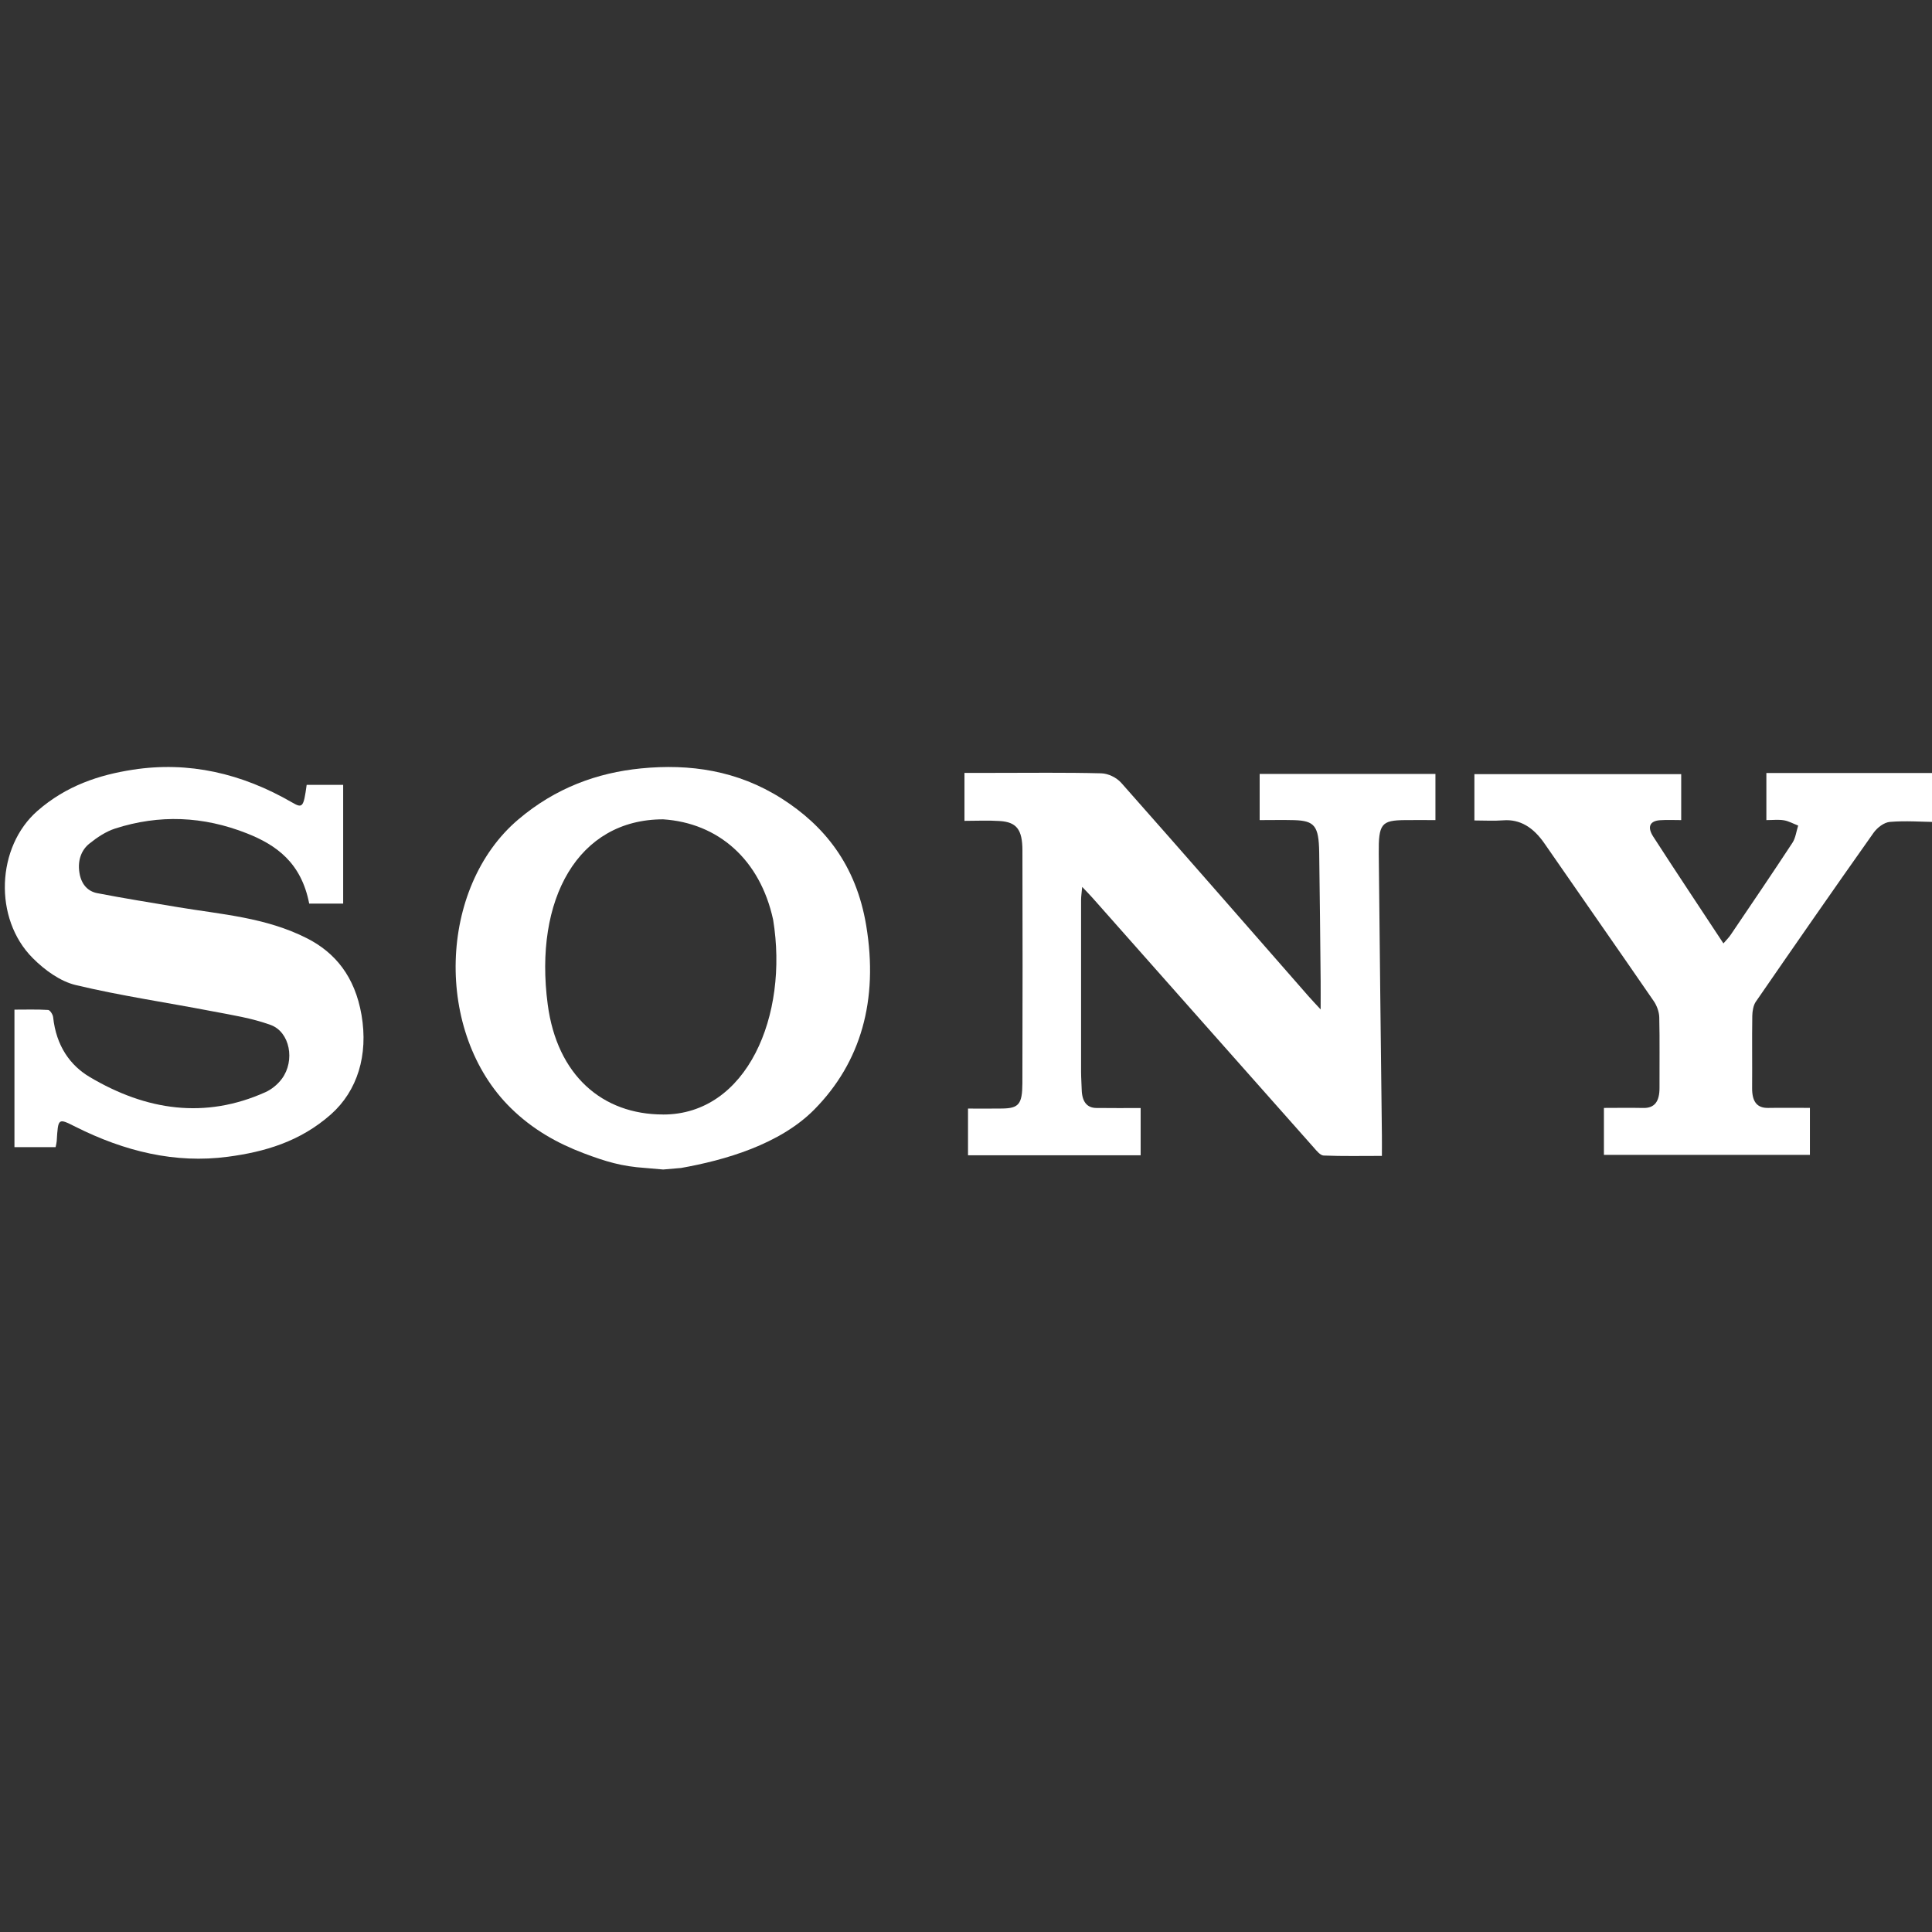
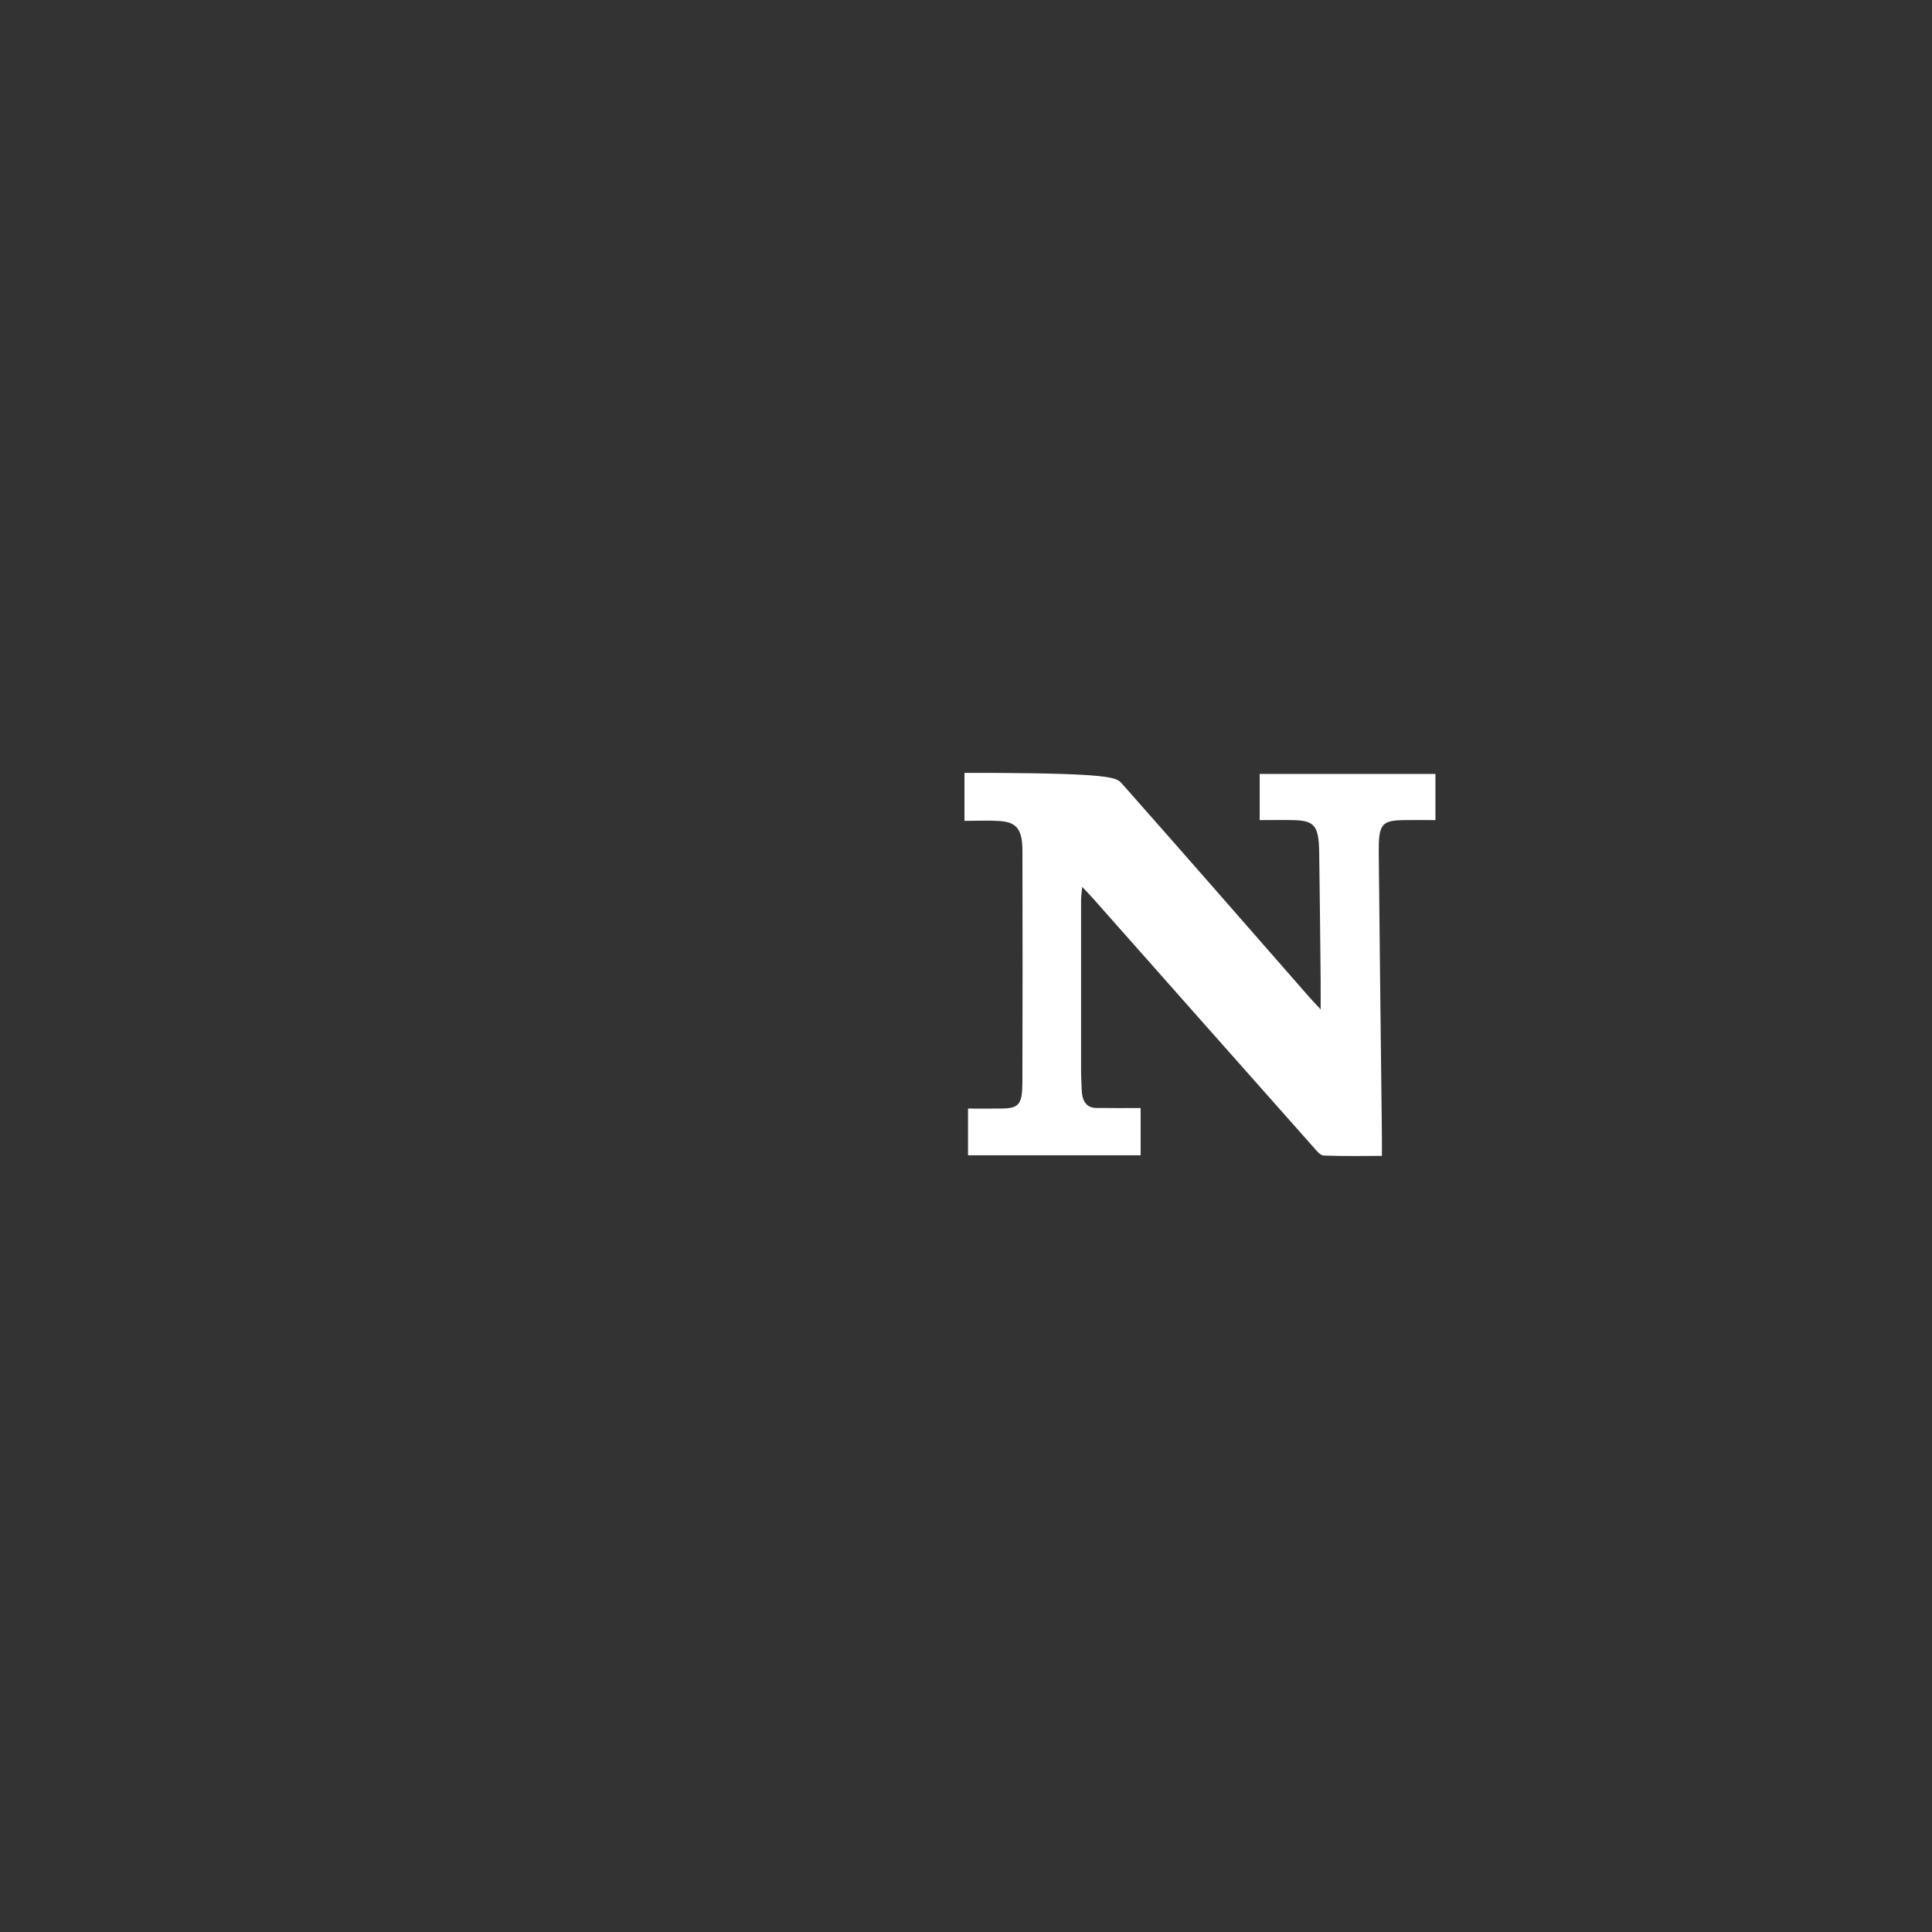
<svg xmlns="http://www.w3.org/2000/svg" width="48" height="48" viewBox="0 0 48 48" fill="none">
  <rect x="0" y="0" width="48" height="48" fill="#333333" stroke="none" />
  <g clip-path="url(#clip0_1086_63)">
-     <path d="M16.035 29.018C15.444 28.979 15.047 28.858 14.504 28.653C13.849 28.405 13.235 28.064 12.691 27.529C10.787 25.66 10.881 22.049 12.881 20.356C13.803 19.575 14.836 19.199 15.925 19.091C17.135 18.972 18.319 19.139 19.423 19.841C20.466 20.506 21.268 21.471 21.521 22.996C21.829 24.85 21.387 26.394 20.233 27.564C19.375 28.434 18.004 28.826 16.92 29.018L16.476 29.056L16.035 29.018ZM16.476 27.69C18.559 27.69 19.599 25.231 19.208 22.849C18.883 21.354 17.845 20.447 16.476 20.356C14.361 20.356 13.261 22.342 13.608 24.956C13.841 26.718 14.967 27.69 16.476 27.689V27.69Z" fill="white" />
-     <path d="M48.12 20.423C47.731 20.418 47.341 20.387 46.954 20.42C46.812 20.432 46.643 20.556 46.545 20.695C45.562 22.084 44.59 23.485 43.621 24.89C43.563 24.975 43.537 25.119 43.535 25.238C43.526 25.834 43.536 26.43 43.531 27.026C43.527 27.382 43.661 27.532 43.934 27.526C44.273 27.52 44.611 27.525 44.967 27.525V28.692H39.849V27.526C40.171 27.526 40.498 27.52 40.826 27.527C41.102 27.533 41.232 27.374 41.23 27.024C41.227 26.441 41.238 25.857 41.224 25.273C41.221 25.138 41.161 24.98 41.088 24.874C40.187 23.564 39.276 22.264 38.372 20.956C38.097 20.558 37.768 20.347 37.343 20.381C37.114 20.399 36.885 20.384 36.631 20.384V19.233H41.769V20.375C41.593 20.375 41.417 20.366 41.242 20.378C40.988 20.396 40.92 20.545 41.074 20.785C41.643 21.667 42.225 22.538 42.818 23.439C42.889 23.356 42.95 23.297 42.998 23.226C43.513 22.465 44.029 21.706 44.535 20.935C44.609 20.822 44.63 20.654 44.675 20.511C44.557 20.466 44.441 20.4 44.321 20.38C44.184 20.357 44.044 20.375 43.885 20.375V19.205H48.119V20.423H48.12Z" fill="white" />
-     <path d="M1.381 28.5H0.359V25.084C0.638 25.084 0.917 25.075 1.196 25.092C1.241 25.095 1.312 25.202 1.32 25.27C1.396 25.99 1.748 26.471 2.224 26.755C3.634 27.594 5.096 27.807 6.594 27.135C6.743 27.068 6.895 26.948 7.003 26.802C7.337 26.351 7.204 25.638 6.723 25.464C6.251 25.293 5.757 25.217 5.27 25.124C4.14 24.906 3.002 24.741 1.88 24.473C1.502 24.382 1.119 24.111 0.813 23.803C-0.164 22.825 -0.093 21.038 0.934 20.143C1.646 19.522 2.457 19.253 3.302 19.123C4.682 18.91 6 19.209 7.261 19.939C7.517 20.088 7.543 20.055 7.619 19.499H8.526V22.45H7.682C7.485 21.433 6.865 20.994 6.135 20.705C5.05 20.276 3.956 20.231 2.857 20.586C2.632 20.659 2.413 20.804 2.216 20.963C2.022 21.121 1.923 21.377 1.974 21.687C2.023 21.989 2.197 22.148 2.415 22.19C3.084 22.32 3.755 22.426 4.426 22.539C5.504 22.719 6.6 22.791 7.626 23.311C8.32 23.663 8.817 24.256 8.982 25.218C9.153 26.215 8.88 27.103 8.221 27.687C7.453 28.366 6.571 28.619 5.663 28.739C4.352 28.914 3.093 28.605 1.875 27.994C1.442 27.776 1.444 27.773 1.409 28.353C1.406 28.397 1.393 28.441 1.382 28.498L1.381 28.5Z" fill="white" />
-     <path d="M32.811 25.081C32.811 24.787 32.813 24.576 32.811 24.366C32.8 23.3 32.791 22.235 32.775 21.169C32.764 20.52 32.66 20.391 32.152 20.376C31.873 20.369 31.595 20.375 31.296 20.375V19.228H35.663V20.375C35.414 20.375 35.159 20.372 34.904 20.375C34.319 20.381 34.247 20.467 34.255 21.213C34.278 23.547 34.306 25.881 34.333 28.215C34.335 28.366 34.333 28.516 34.333 28.718C33.839 28.718 33.362 28.728 32.886 28.709C32.803 28.706 32.714 28.595 32.643 28.514C30.809 26.448 28.978 24.378 27.145 22.309C27.072 22.226 26.994 22.149 26.887 22.035C26.875 22.173 26.859 22.267 26.859 22.36C26.858 23.781 26.858 25.202 26.859 26.623C26.859 26.775 26.871 26.927 26.875 27.079C26.884 27.371 27.006 27.524 27.234 27.527C27.594 27.532 27.953 27.529 28.339 27.529V28.703H24.05V27.542C24.33 27.542 24.615 27.546 24.901 27.541C25.309 27.535 25.399 27.434 25.401 26.912C25.407 24.984 25.407 23.055 25.402 21.127C25.401 20.608 25.255 20.424 24.838 20.398C24.551 20.379 24.262 20.394 23.962 20.394V19.202C24.211 19.202 24.448 19.202 24.686 19.202C25.577 19.202 26.47 19.19 27.361 19.213C27.531 19.218 27.735 19.312 27.861 19.454C29.416 21.209 30.96 22.982 32.508 24.749C32.593 24.847 32.682 24.939 32.813 25.081H32.811Z" fill="white" />
+     <path d="M32.811 25.081C32.811 24.787 32.813 24.576 32.811 24.366C32.8 23.3 32.791 22.235 32.775 21.169C32.764 20.52 32.66 20.391 32.152 20.376C31.873 20.369 31.595 20.375 31.296 20.375V19.228H35.663V20.375C35.414 20.375 35.159 20.372 34.904 20.375C34.319 20.381 34.247 20.467 34.255 21.213C34.278 23.547 34.306 25.881 34.333 28.215C34.335 28.366 34.333 28.516 34.333 28.718C33.839 28.718 33.362 28.728 32.886 28.709C32.803 28.706 32.714 28.595 32.643 28.514C30.809 26.448 28.978 24.378 27.145 22.309C27.072 22.226 26.994 22.149 26.887 22.035C26.875 22.173 26.859 22.267 26.859 22.36C26.858 23.781 26.858 25.202 26.859 26.623C26.859 26.775 26.871 26.927 26.875 27.079C26.884 27.371 27.006 27.524 27.234 27.527C27.594 27.532 27.953 27.529 28.339 27.529V28.703H24.05V27.542C24.33 27.542 24.615 27.546 24.901 27.541C25.309 27.535 25.399 27.434 25.401 26.912C25.407 24.984 25.407 23.055 25.402 21.127C25.401 20.608 25.255 20.424 24.838 20.398C24.551 20.379 24.262 20.394 23.962 20.394V19.202C24.211 19.202 24.448 19.202 24.686 19.202C27.531 19.218 27.735 19.312 27.861 19.454C29.416 21.209 30.96 22.982 32.508 24.749C32.593 24.847 32.682 24.939 32.813 25.081H32.811Z" fill="white" />
  </g>
  <defs>
    <clipPath id="clip0_1086_63">
      <rect width="48" height="48" fill="white" />
    </clipPath>
  </defs>
</svg>